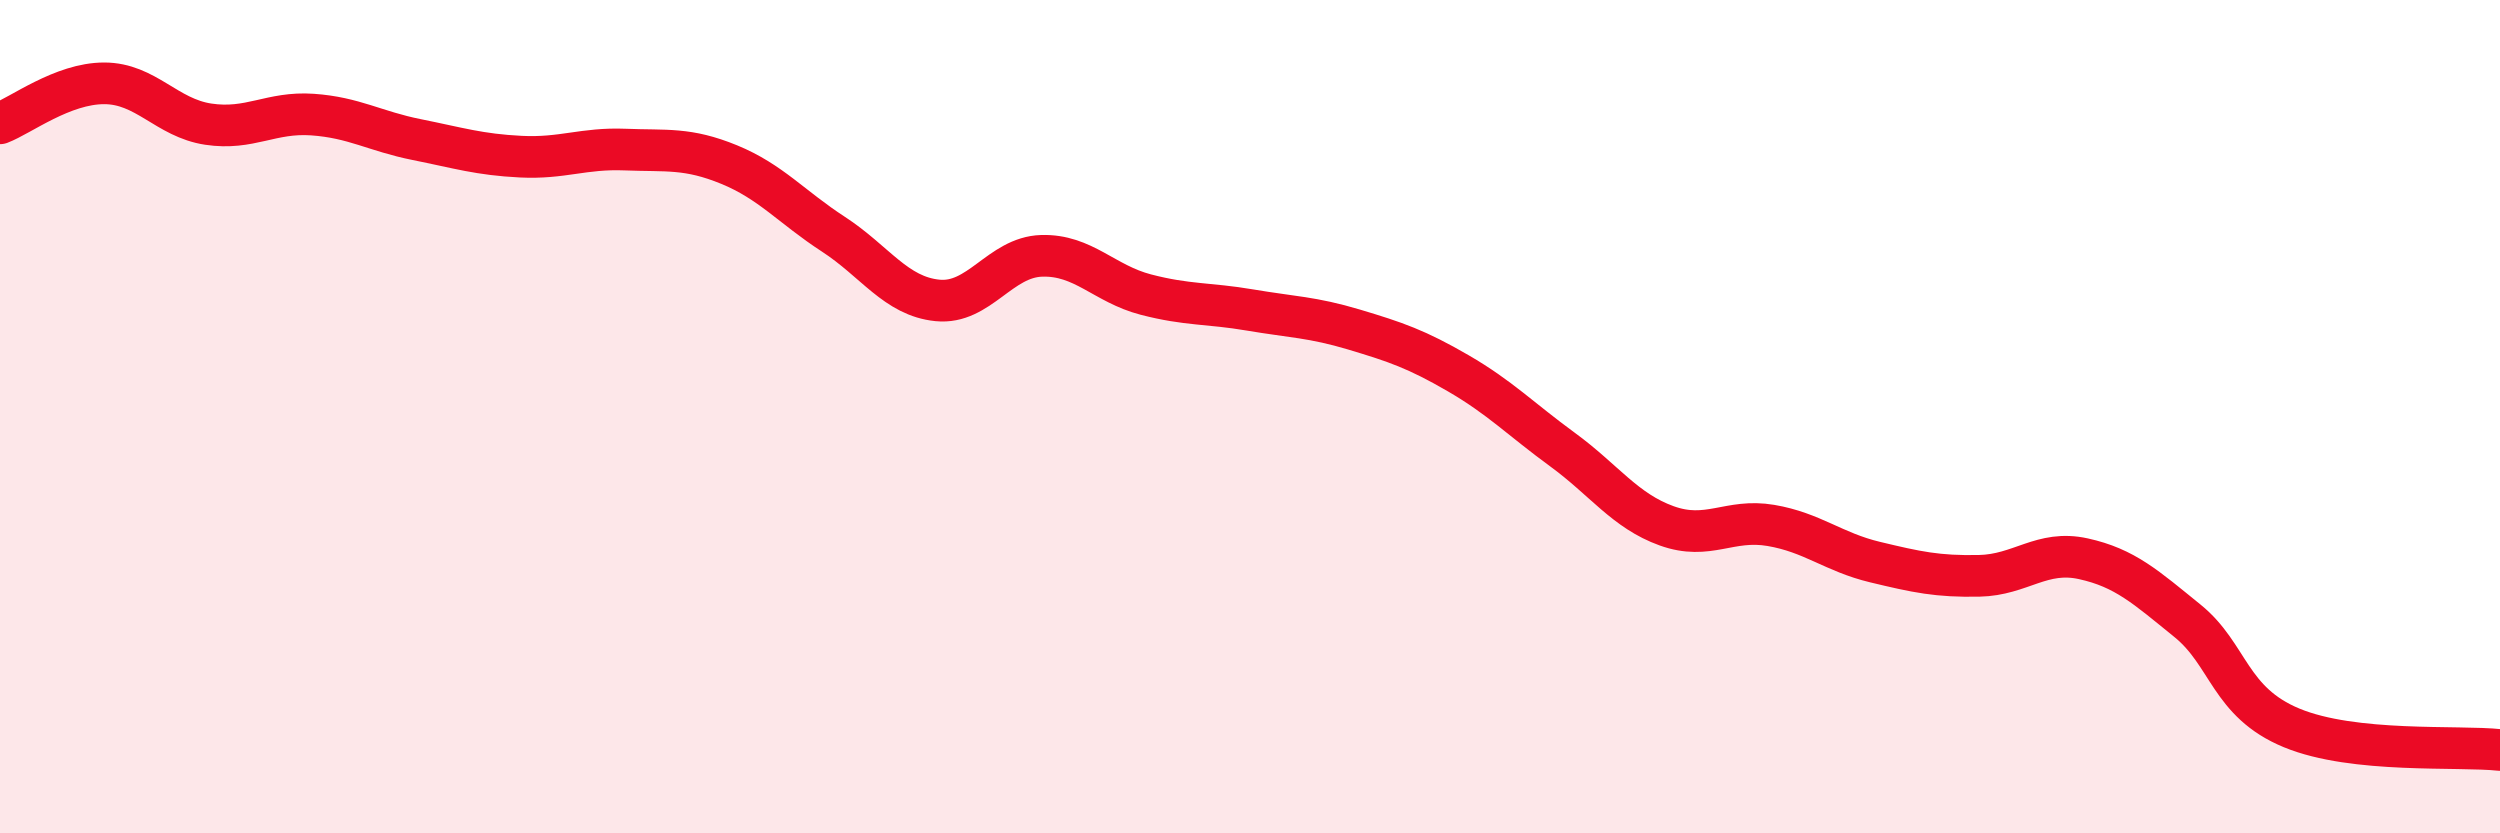
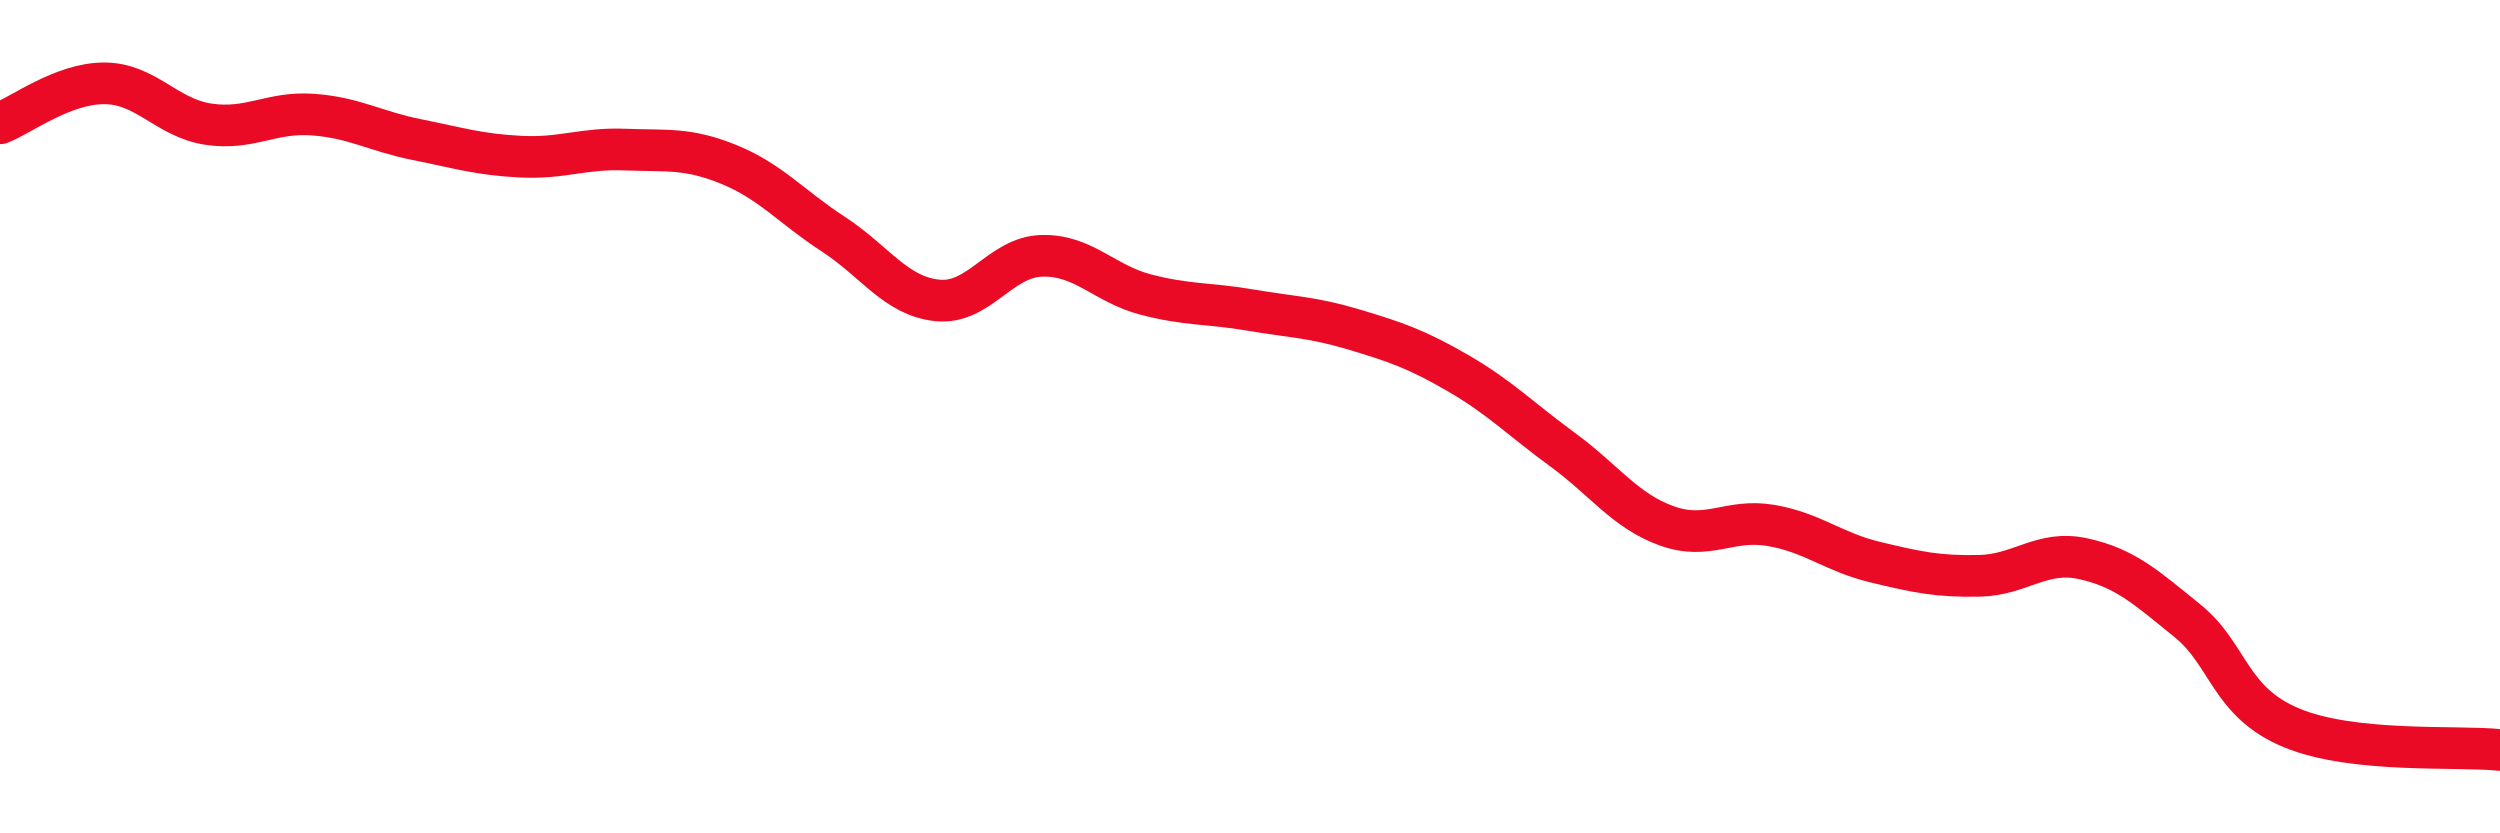
<svg xmlns="http://www.w3.org/2000/svg" width="60" height="20" viewBox="0 0 60 20">
-   <path d="M 0,2.96 C 0.5,2.77 1.5,2 2.5,2 C 3.5,2 4,2.83 5,2.98 C 6,3.13 6.5,2.68 7.5,2.75 C 8.5,2.82 9,3.15 10,3.35 C 11,3.55 11.5,3.71 12.5,3.76 C 13.5,3.81 14,3.55 15,3.59 C 16,3.63 16.5,3.54 17.5,3.95 C 18.5,4.36 19,4.97 20,5.62 C 21,6.27 21.5,7.11 22.5,7.21 C 23.5,7.31 24,6.17 25,6.14 C 26,6.11 26.5,6.81 27.5,7.07 C 28.5,7.33 29,7.27 30,7.44 C 31,7.61 31.5,7.61 32.5,7.91 C 33.5,8.21 34,8.38 35,8.96 C 36,9.54 36.5,10.06 37.5,10.79 C 38.5,11.52 39,12.26 40,12.62 C 41,12.98 41.5,12.44 42.5,12.61 C 43.5,12.78 44,13.25 45,13.49 C 46,13.73 46.5,13.84 47.5,13.82 C 48.5,13.8 49,13.19 50,13.41 C 51,13.63 51.5,14.09 52.5,14.9 C 53.5,15.71 53.5,16.85 55,17.47 C 56.5,18.09 59,17.89 60,18L60 20L0 20Z" fill="#EB0A25" opacity="0.1" stroke-linecap="round" stroke-linejoin="round" />
  <path d="M 0,2.96 C 0.5,2.77 1.5,2 2.5,2 C 3.5,2 4,2.83 5,2.98 C 6,3.13 6.5,2.68 7.5,2.75 C 8.5,2.82 9,3.15 10,3.35 C 11,3.55 11.5,3.71 12.5,3.76 C 13.5,3.81 14,3.55 15,3.59 C 16,3.63 16.5,3.54 17.5,3.95 C 18.5,4.36 19,4.97 20,5.62 C 21,6.27 21.5,7.11 22.5,7.21 C 23.5,7.31 24,6.17 25,6.14 C 26,6.11 26.5,6.81 27.5,7.07 C 28.5,7.33 29,7.27 30,7.44 C 31,7.61 31.5,7.61 32.5,7.91 C 33.5,8.21 34,8.38 35,8.96 C 36,9.54 36.5,10.06 37.5,10.79 C 38.5,11.52 39,12.26 40,12.62 C 41,12.98 41.5,12.44 42.5,12.61 C 43.5,12.78 44,13.25 45,13.49 C 46,13.73 46.5,13.84 47.5,13.82 C 48.5,13.8 49,13.19 50,13.41 C 51,13.63 51.5,14.09 52.5,14.9 C 53.5,15.71 53.5,16.85 55,17.47 C 56.5,18.09 59,17.89 60,18" stroke="#EB0A25" stroke-width="1" fill="none" stroke-linecap="round" stroke-linejoin="round" />
</svg>